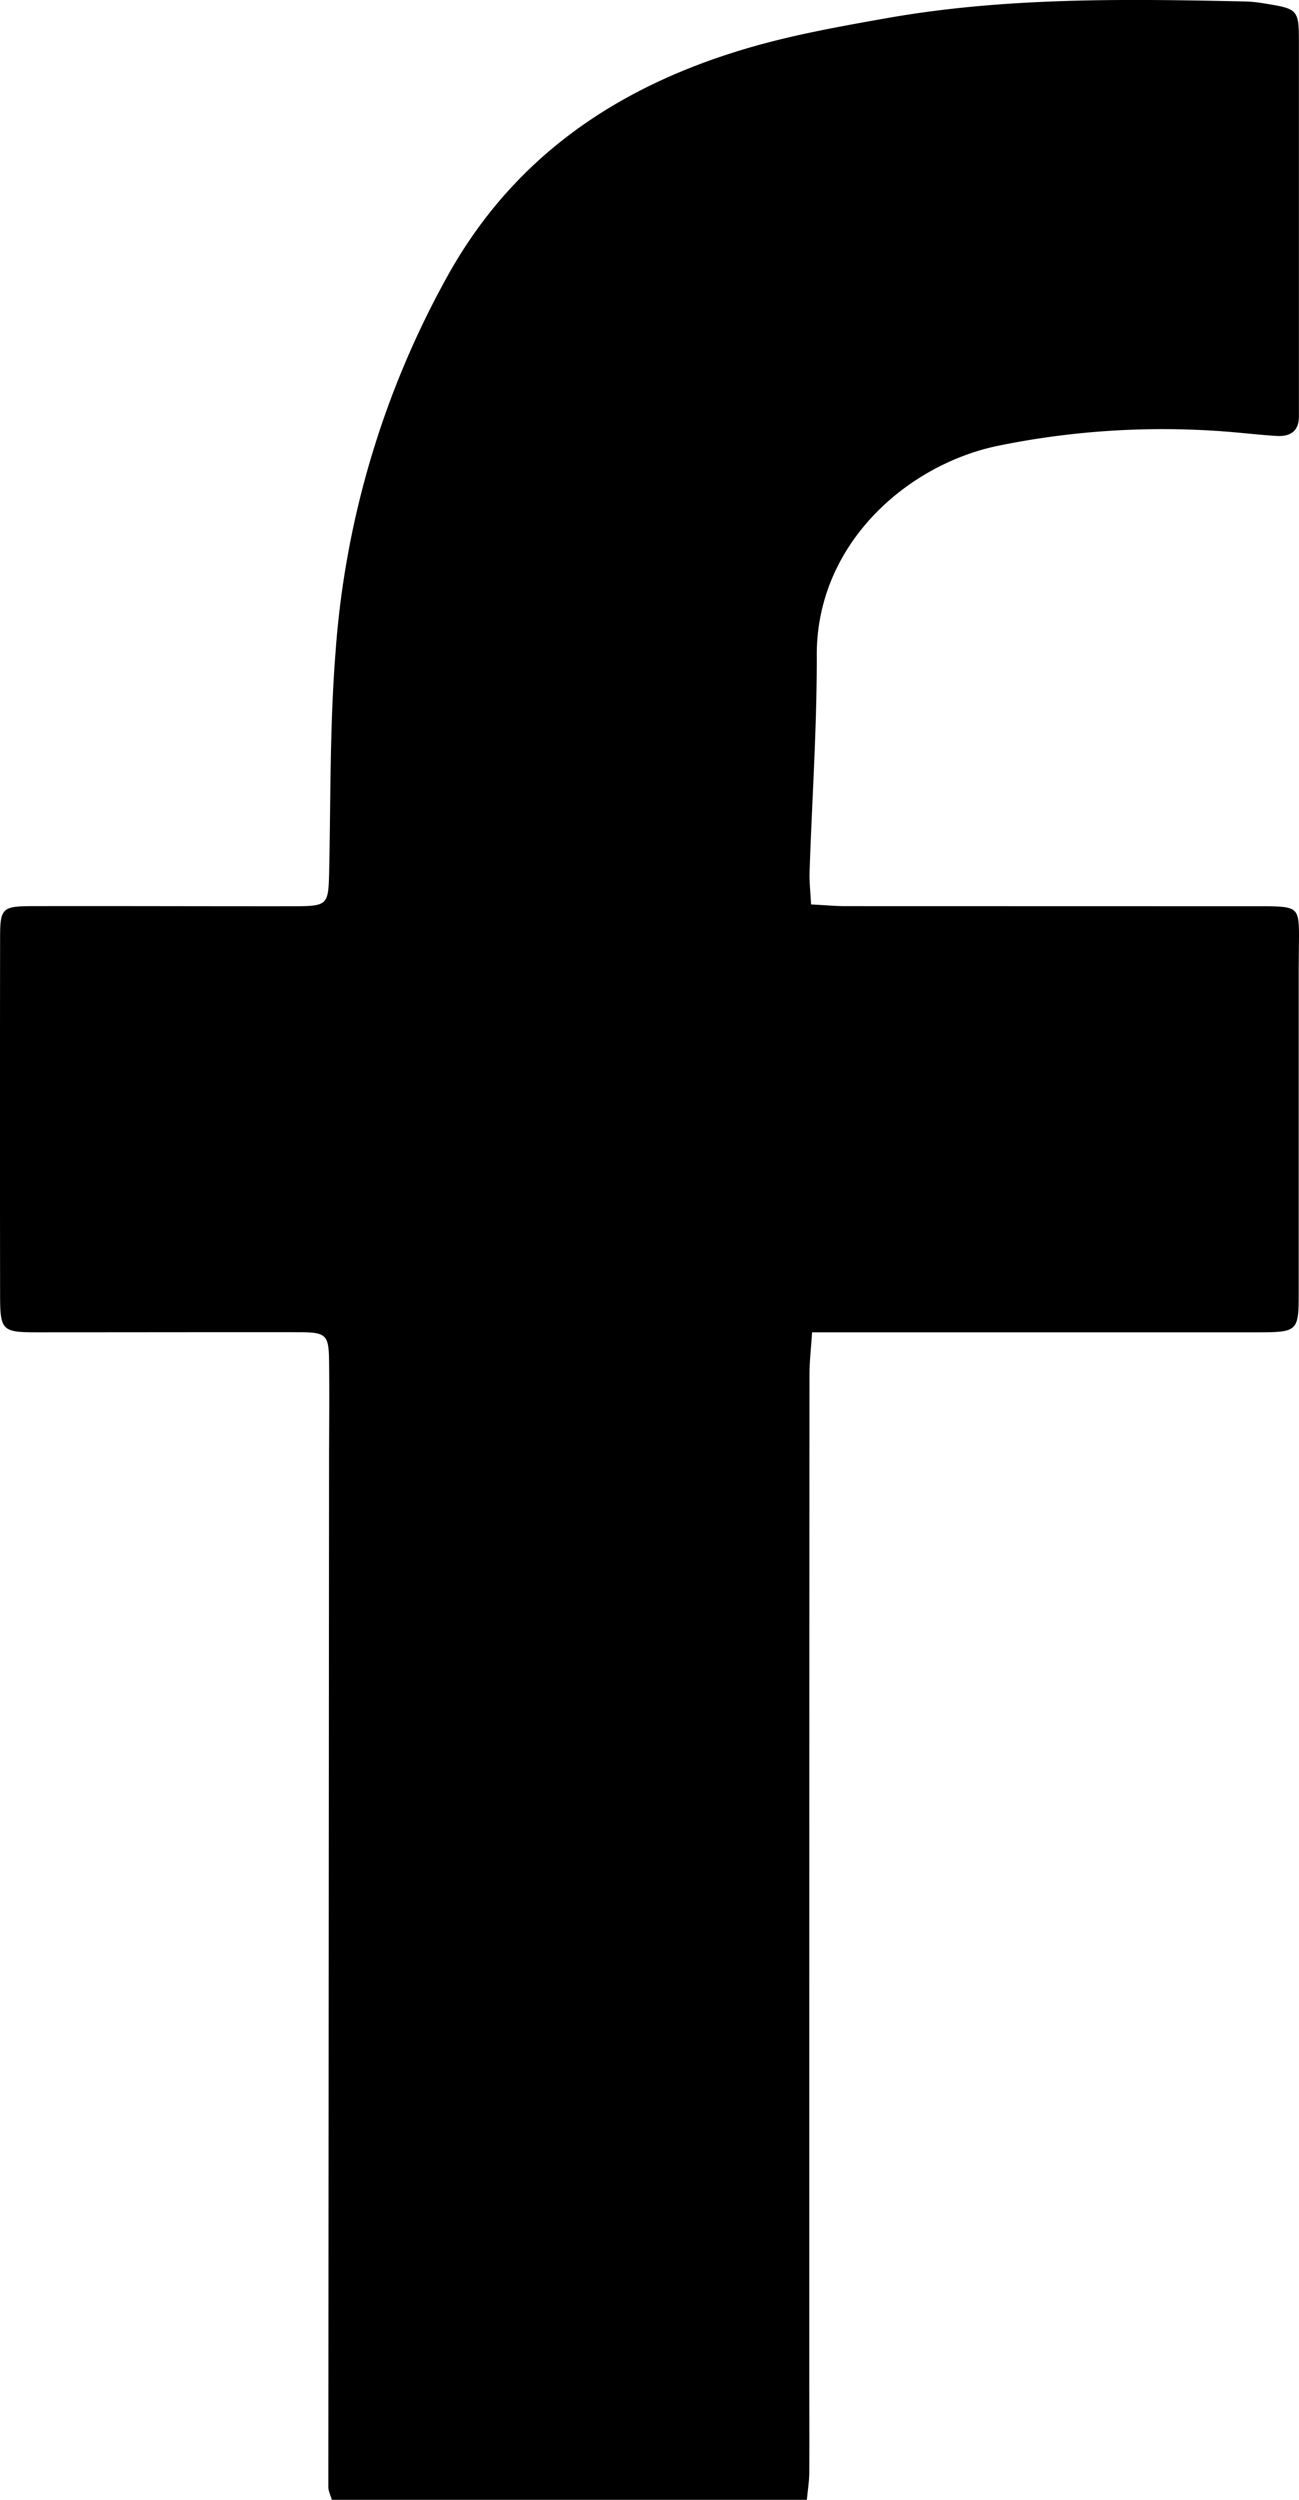
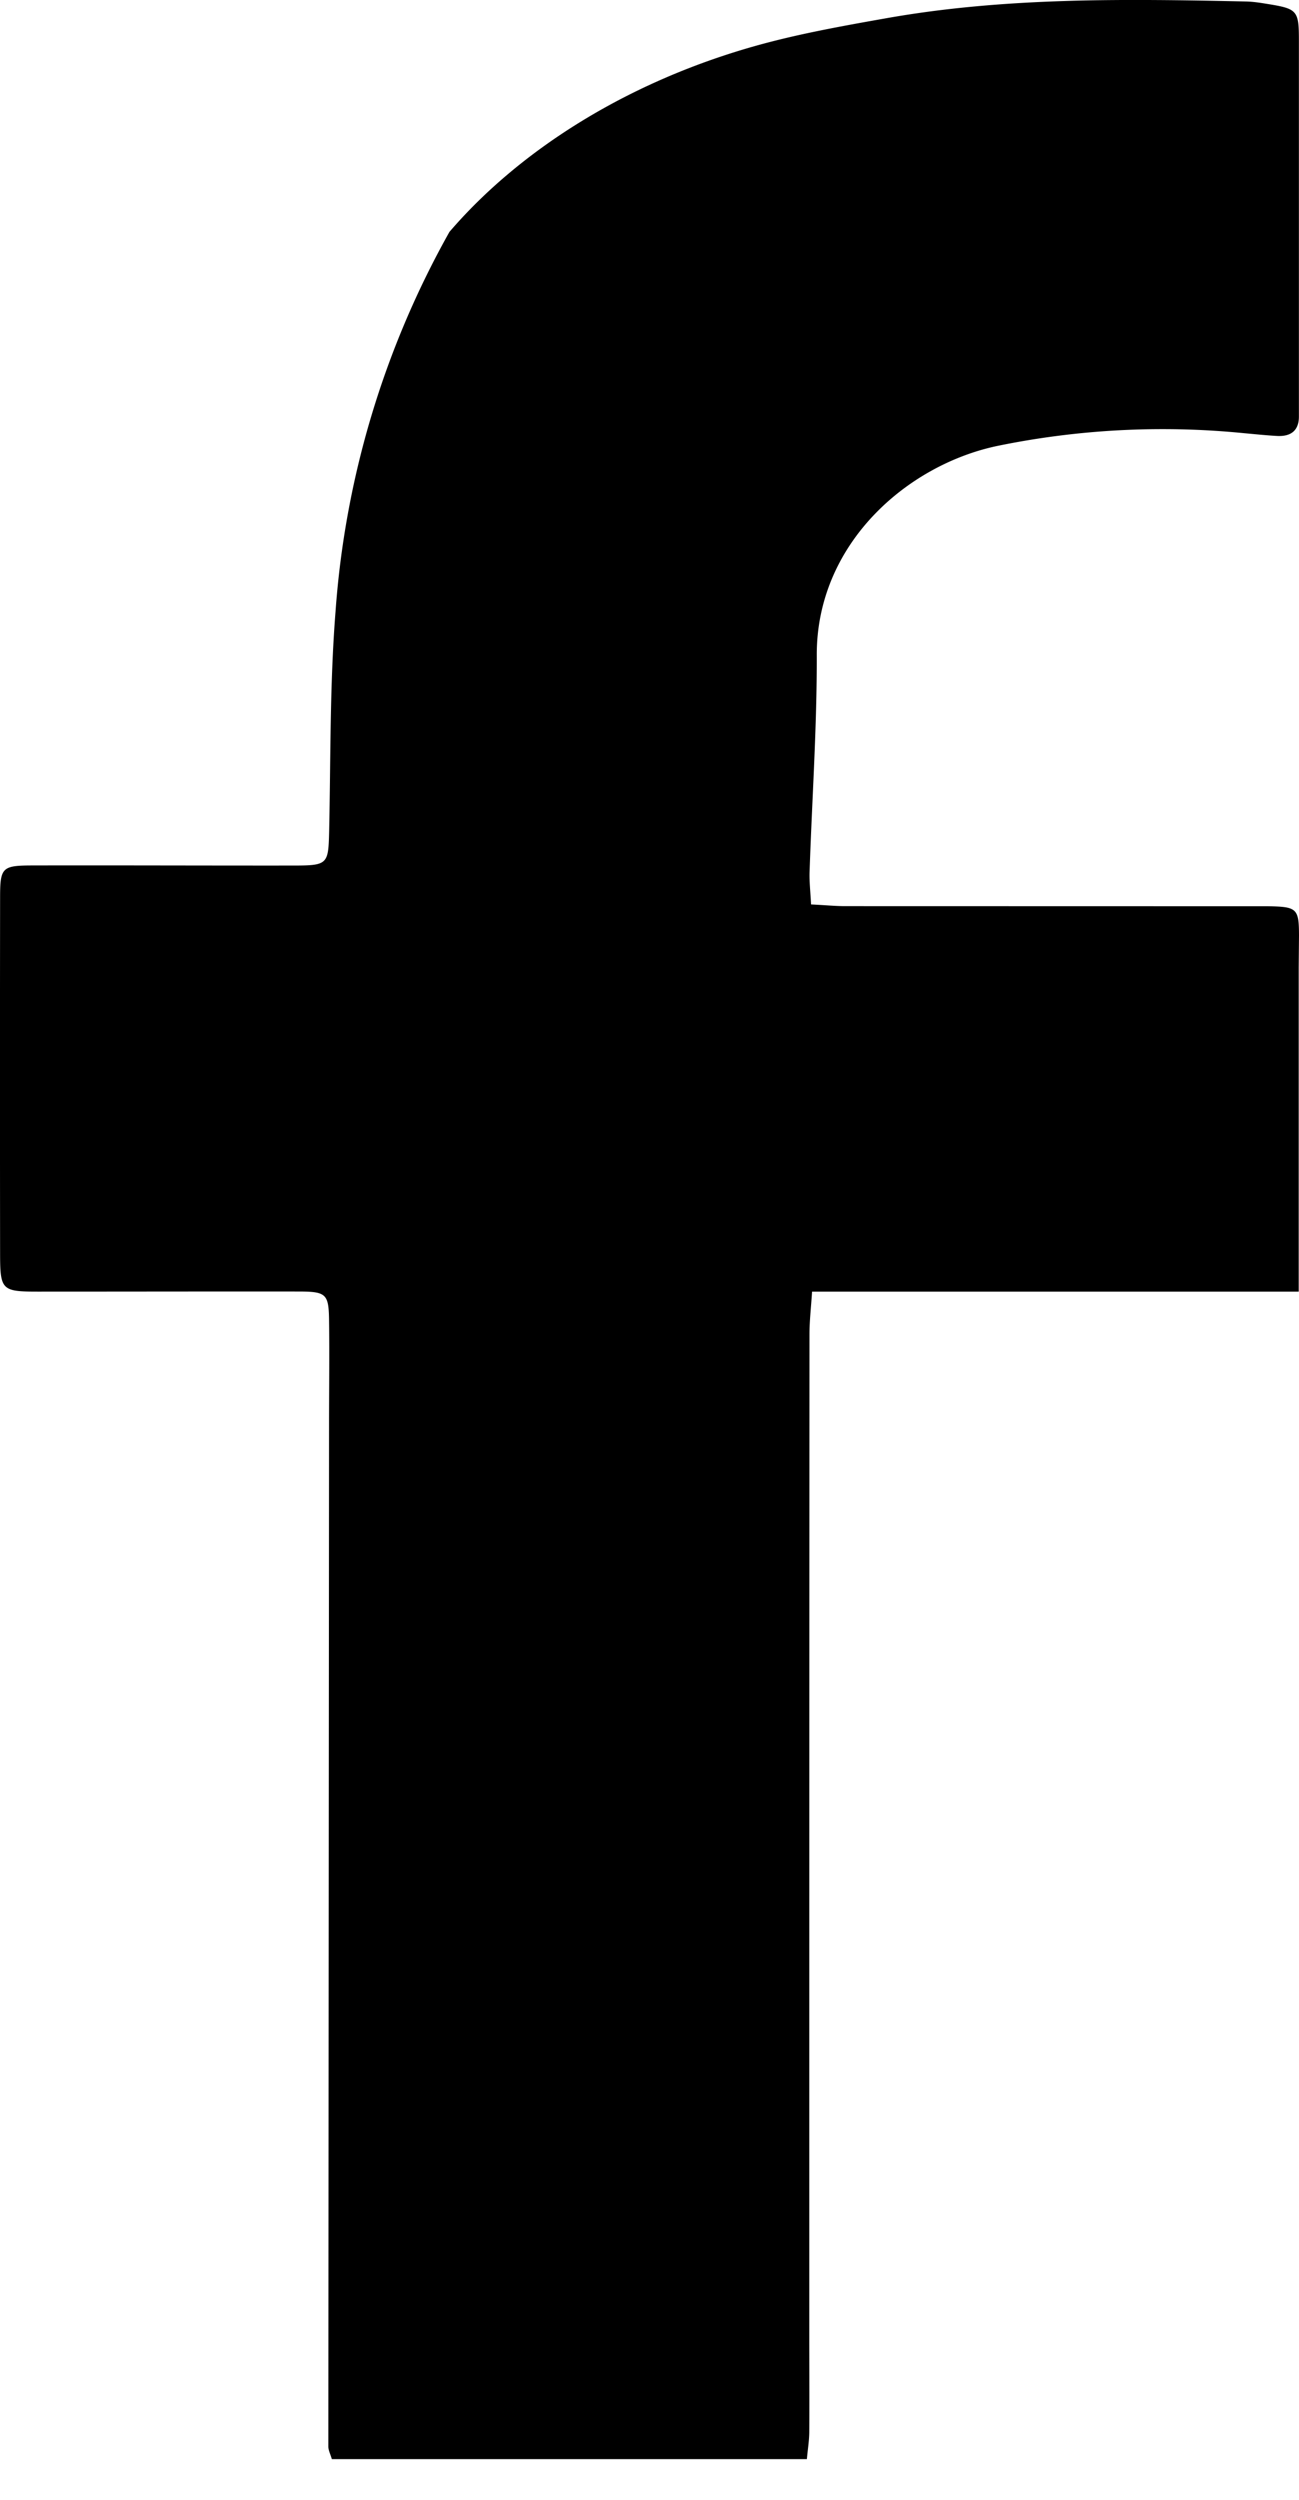
<svg xmlns="http://www.w3.org/2000/svg" width="13" height="25">
-   <path d="M8.117 9.045c.144.007.243.017.34.017l4.165.001h.067c.29.005.31.022.311.29l-.003.324v3.24c0 .403-.004.407-.436.407H8.127c-.01.157-.026.292-.026.427-.002 3.326-.002 6.652-.002 9.978 0 .335.002.67 0 1.005-.001.083-.015.166-.024.266H3.321c-.014-.049-.035-.088-.035-.127l.007-10.205c0-.356.005-.713 0-1.069-.004-.25-.032-.275-.295-.276-.873-.001-1.746.001-2.62.001-.357 0-.376-.016-.377-.368a1260.35 1260.35 0 010-3.564c0-.315.016-.33.342-.33.862-.002 1.724.002 2.586.001.352 0 .357-.011.365-.34.016-.735.006-1.47.064-2.201a9.07 9.07 0 011.14-3.796C5.175 1.53 6.234.834 7.55.462c.428-.121.87-.2 1.31-.278 1.196-.213 2.406-.195 3.615-.169.067.002.133.012.2.023.312.05.324.064.324.375v3.758c-.002.136-.081.195-.215.189-.112-.006-.223-.018-.335-.028a8.22 8.22 0 00-2.47.128c-.904.191-1.809.98-1.805 2.094.002.723-.048 1.445-.072 2.168-.003.095.008.19.015.323" fill="#000" fill-rule="evenodd" />
+   <path d="M8.117 9.045c.144.007.243.017.34.017l4.165.001h.067c.29.005.31.022.311.29l-.003.324v3.24H8.127c-.01.157-.026.292-.026.427-.002 3.326-.002 6.652-.002 9.978 0 .335.002.67 0 1.005-.001.083-.015.166-.024.266H3.321c-.014-.049-.035-.088-.035-.127l.007-10.205c0-.356.005-.713 0-1.069-.004-.25-.032-.275-.295-.276-.873-.001-1.746.001-2.62.001-.357 0-.376-.016-.377-.368a1260.35 1260.35 0 010-3.564c0-.315.016-.33.342-.33.862-.002 1.724.002 2.586.001.352 0 .357-.011.365-.34.016-.735.006-1.47.064-2.201a9.07 9.07 0 011.14-3.796C5.175 1.53 6.234.834 7.55.462c.428-.121.87-.2 1.31-.278 1.196-.213 2.406-.195 3.615-.169.067.002.133.012.2.023.312.05.324.064.324.375v3.758c-.002.136-.081.195-.215.189-.112-.006-.223-.018-.335-.028a8.22 8.22 0 00-2.47.128c-.904.191-1.809.98-1.805 2.094.002.723-.048 1.445-.072 2.168-.003.095.008.19.015.323" fill="#000" fill-rule="evenodd" />
</svg>